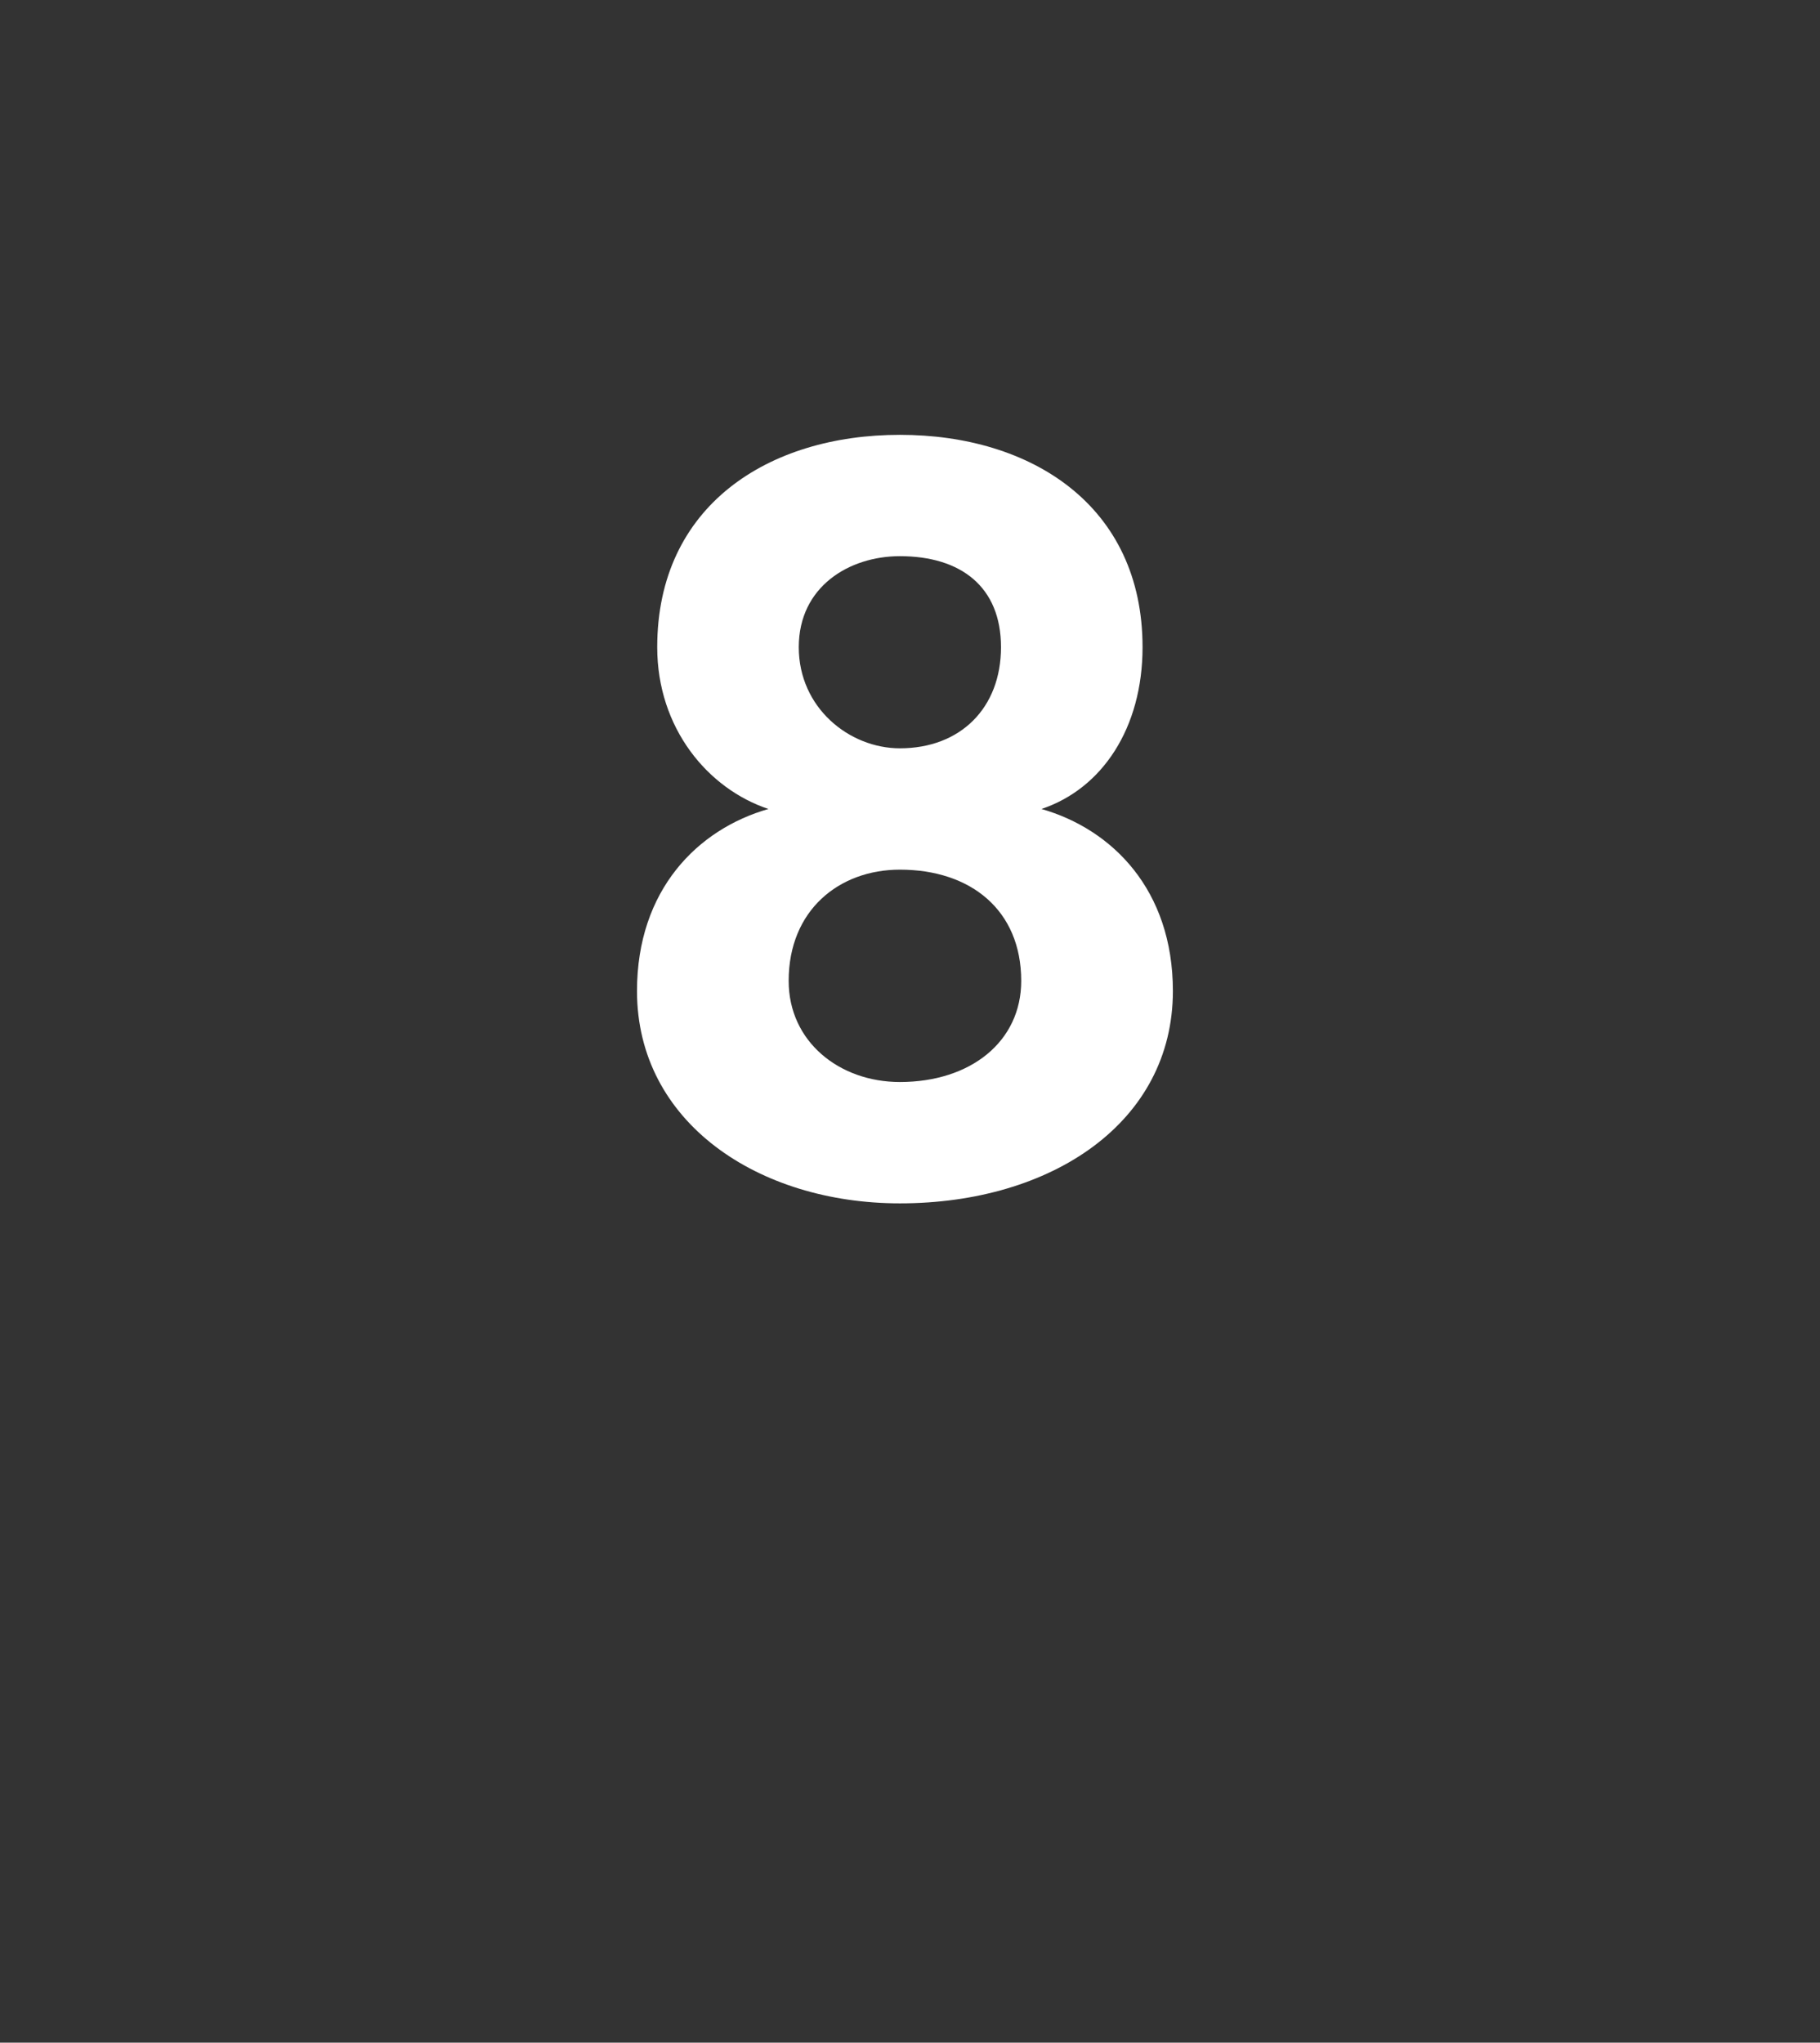
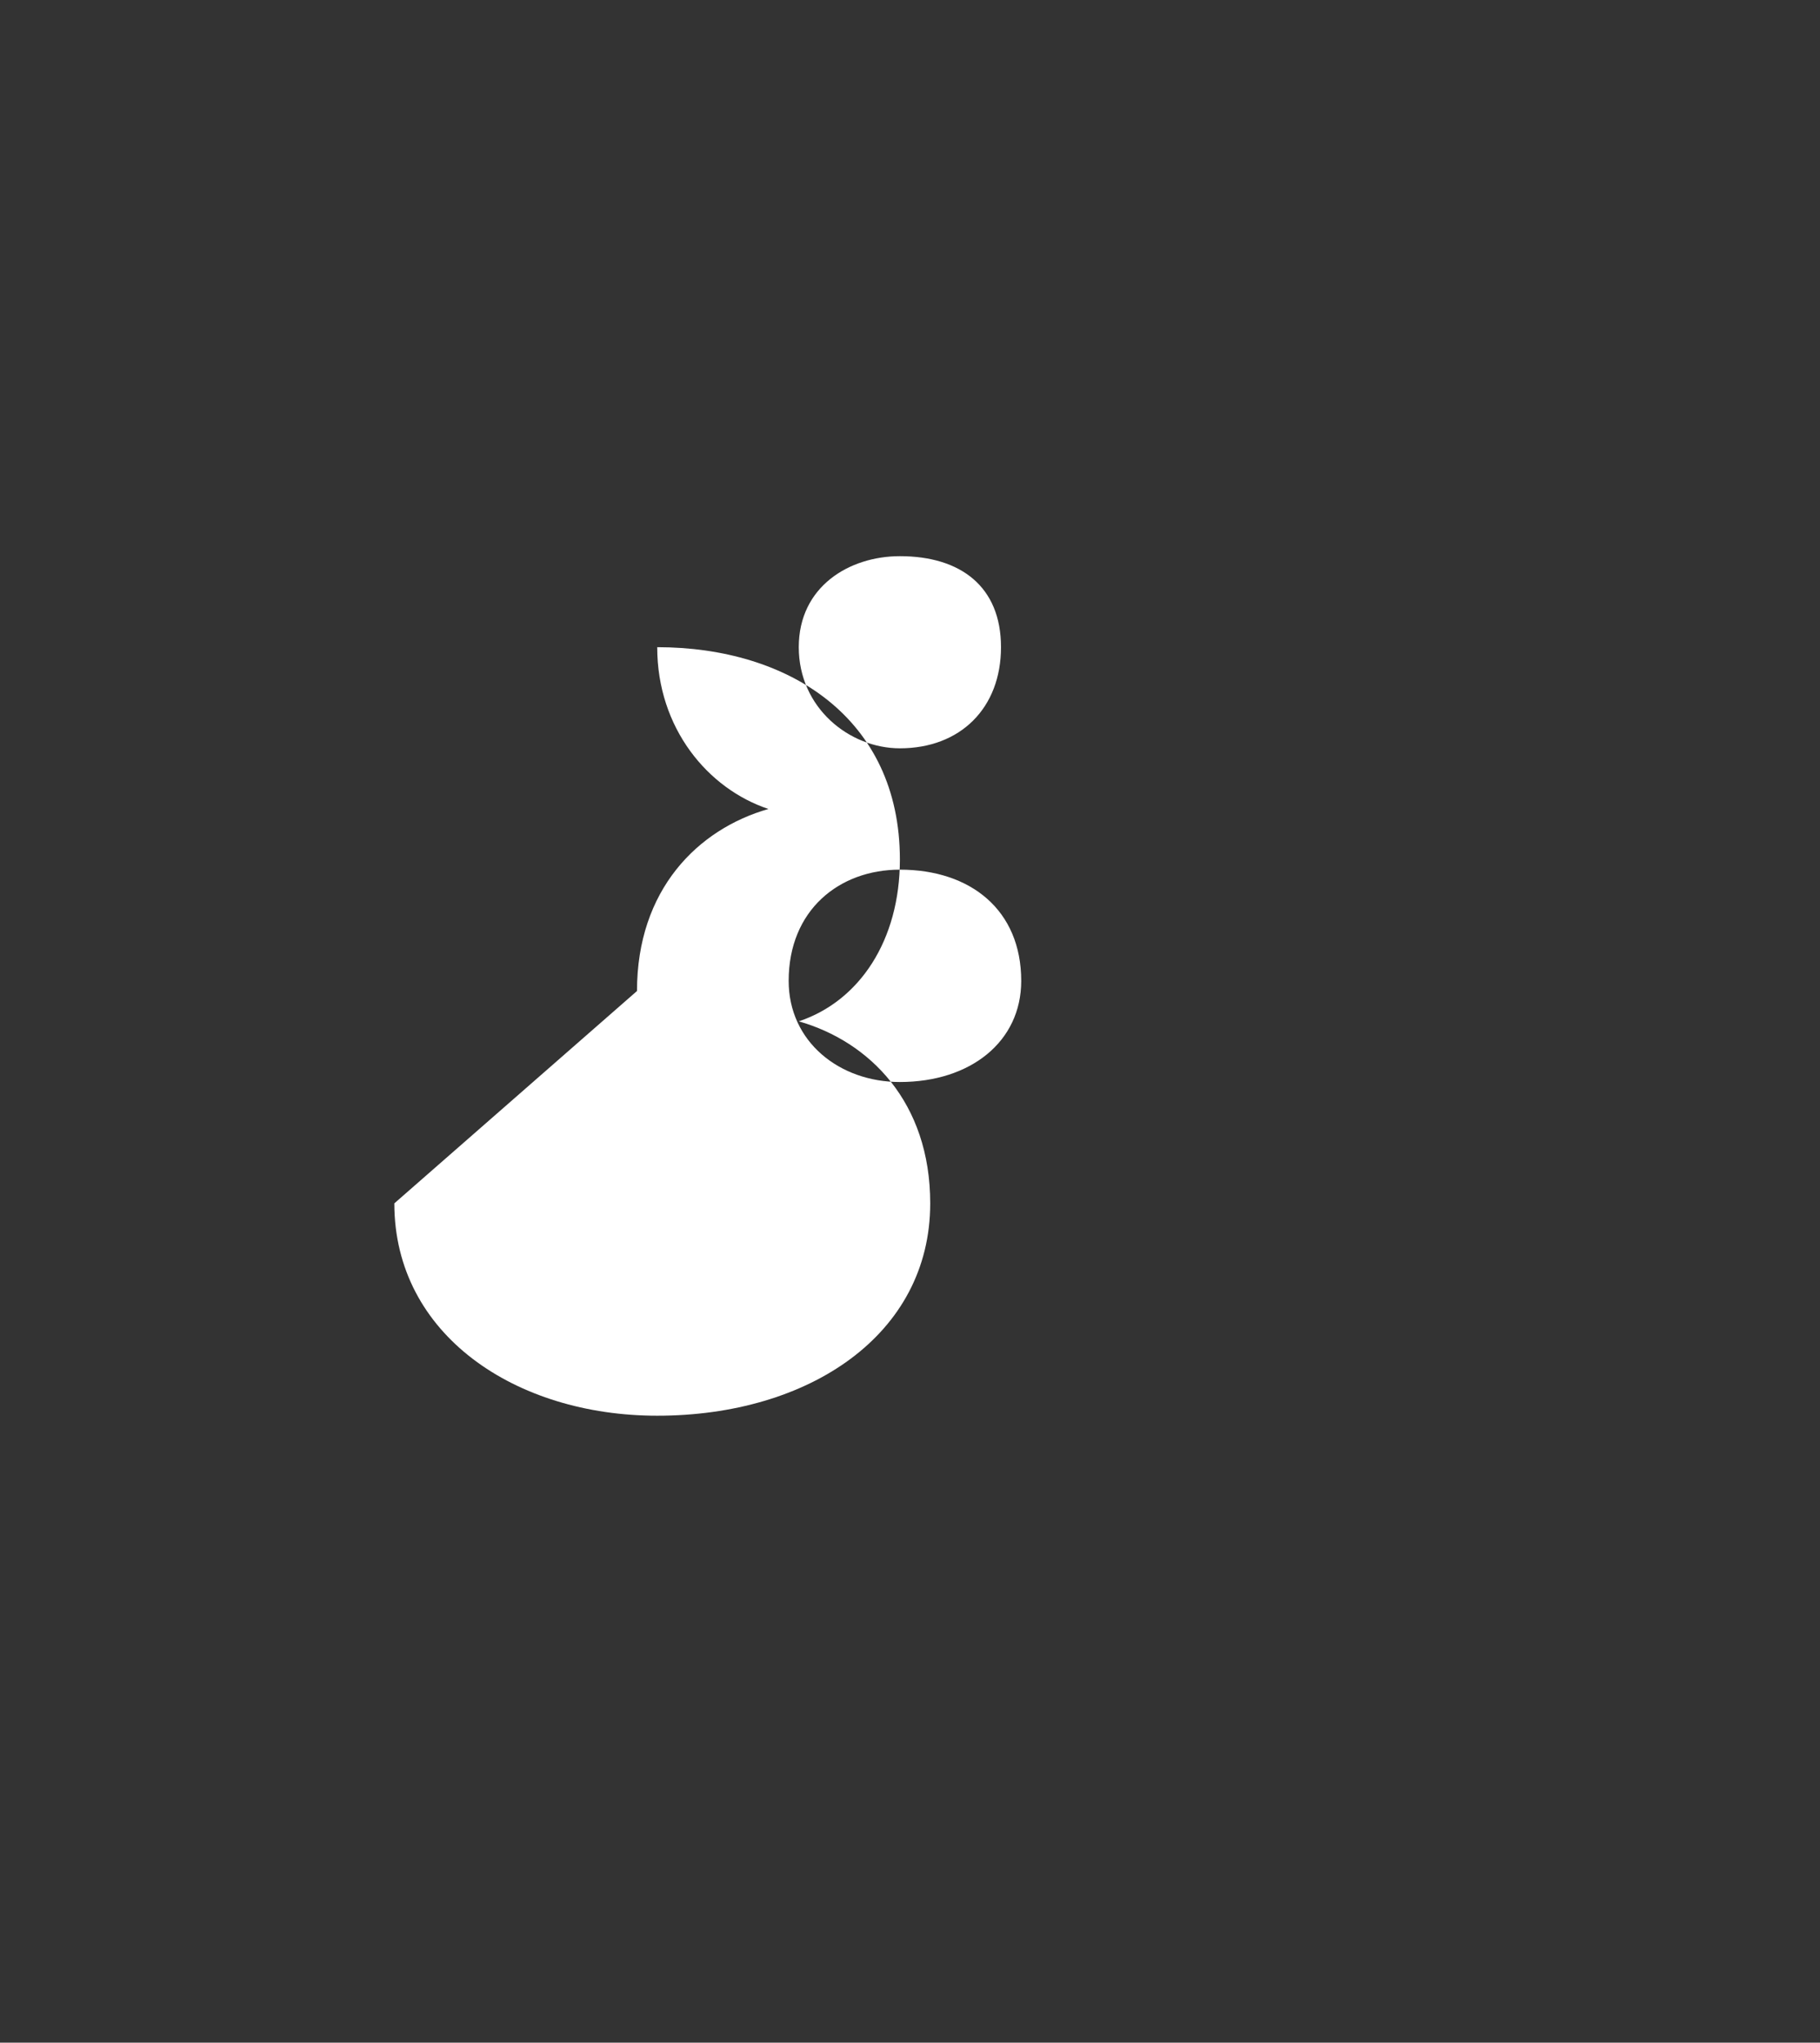
<svg xmlns="http://www.w3.org/2000/svg" version="1.1" width="18px" height="20.2px" viewBox="0 -4 18 20.2" style="top:-4px">
  <rect x="0" y="-4" width="18" height="20.2" fill="#333333" stroke="none" />
  <desc>8</desc>
  <defs />
  <g id="Polygon58694">
-     <path d="m10.1 5.7c0-.7-.5-1.1-1.2-1.1c-.6 0-1.1.4-1.1 1.1c0 .6.5 1 1.1 1c.7 0 1.2-.4 1.2-1zm-.2-3.3c0-.6-.4-.9-1-.9c-.5 0-1 .3-1 .9c0 .6.5 1 1 1c.6 0 1-.4 1-1zm-3.6 3.4c0-1 .6-1.6 1.3-1.8c-.6-.2-1.1-.8-1.1-1.6c0-1.4 1.1-2.1 2.4-2.1c1.3 0 2.4.7 2.4 2.1c0 .8-.4 1.4-1 1.6c.7.2 1.3.8 1.3 1.8c0 1.3-1.2 2.1-2.7 2.1c-1.4 0-2.6-.8-2.6-2.1z" stroke="none" fill="#fff" />
+     <path d="m10.1 5.7c0-.7-.5-1.1-1.2-1.1c-.6 0-1.1.4-1.1 1.1c0 .6.5 1 1.1 1c.7 0 1.2-.4 1.2-1zm-.2-3.3c0-.6-.4-.9-1-.9c-.5 0-1 .3-1 .9c0 .6.5 1 1 1c.6 0 1-.4 1-1zm-3.6 3.4c0-1 .6-1.6 1.3-1.8c-.6-.2-1.1-.8-1.1-1.6c1.3 0 2.4.7 2.4 2.1c0 .8-.4 1.4-1 1.6c.7.2 1.3.8 1.3 1.8c0 1.3-1.2 2.1-2.7 2.1c-1.4 0-2.6-.8-2.6-2.1z" stroke="none" fill="#fff" />
  </g>
</svg>